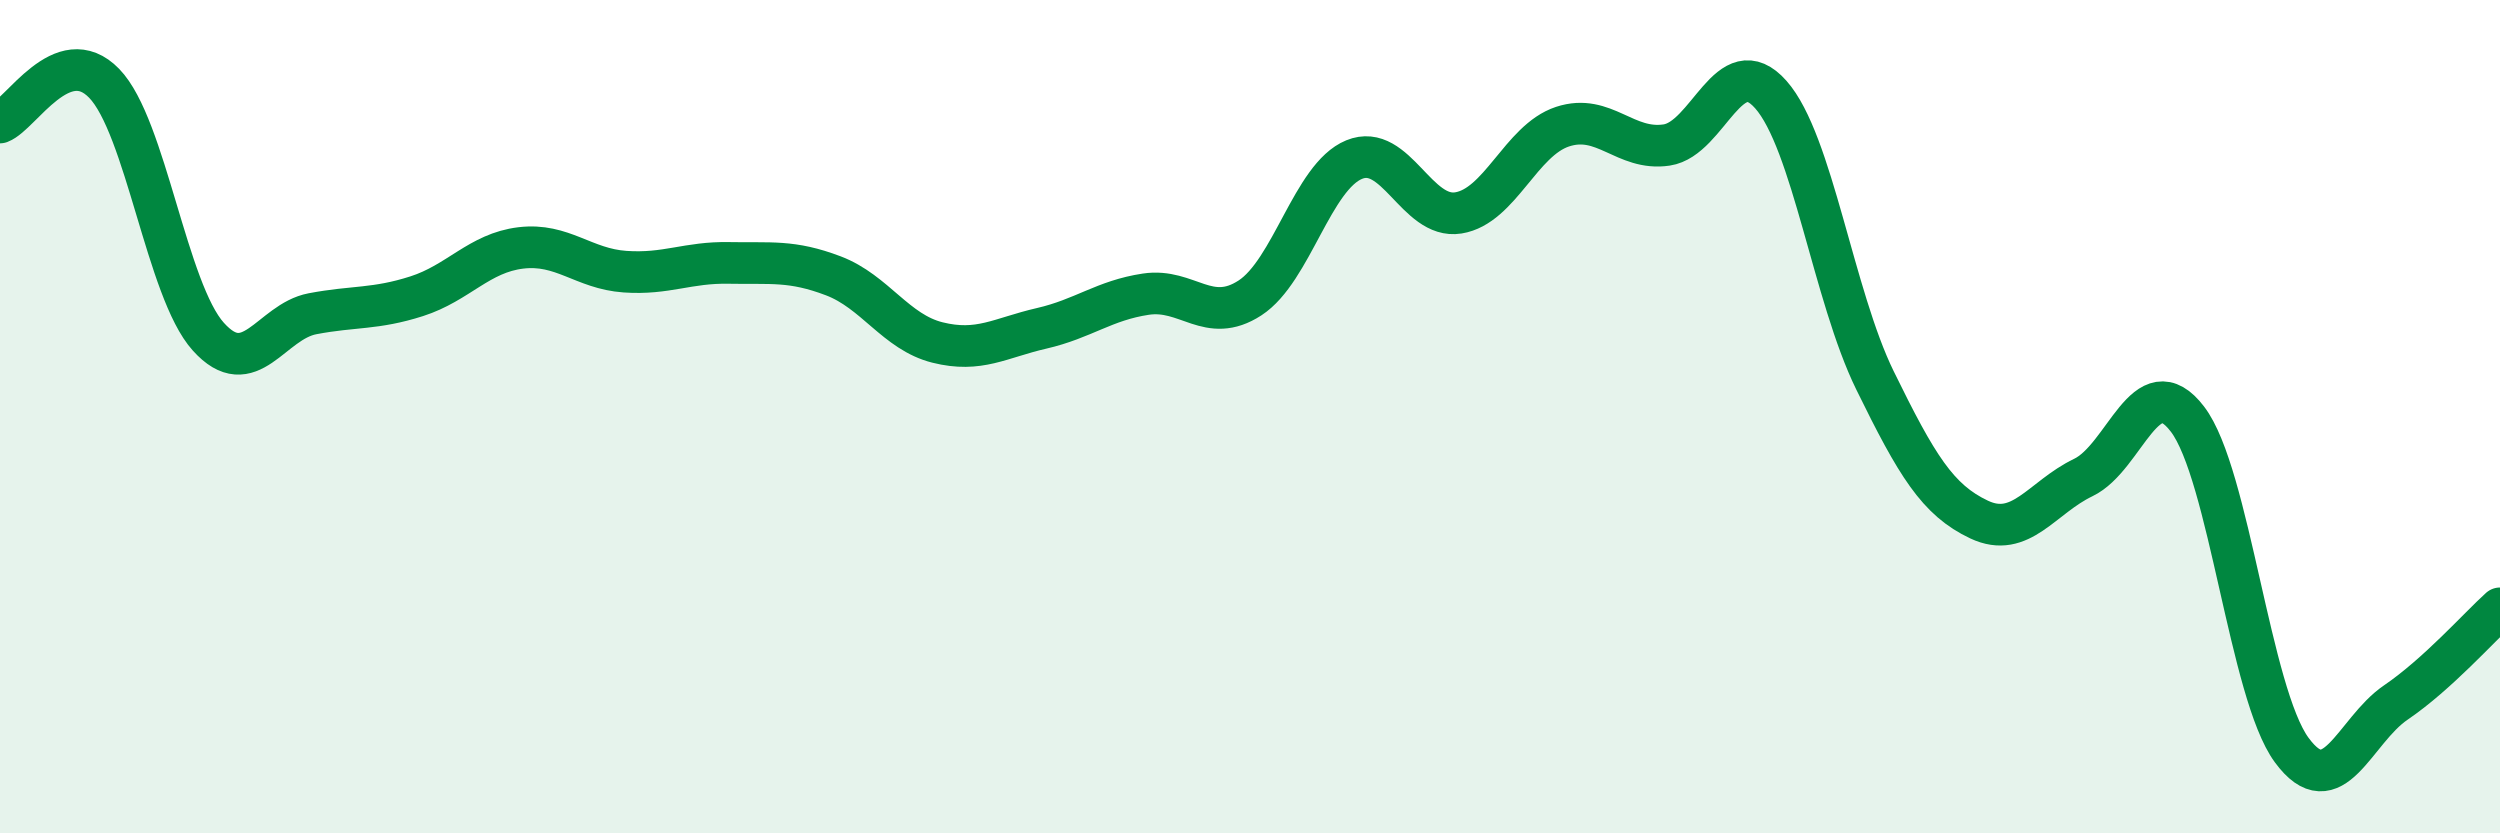
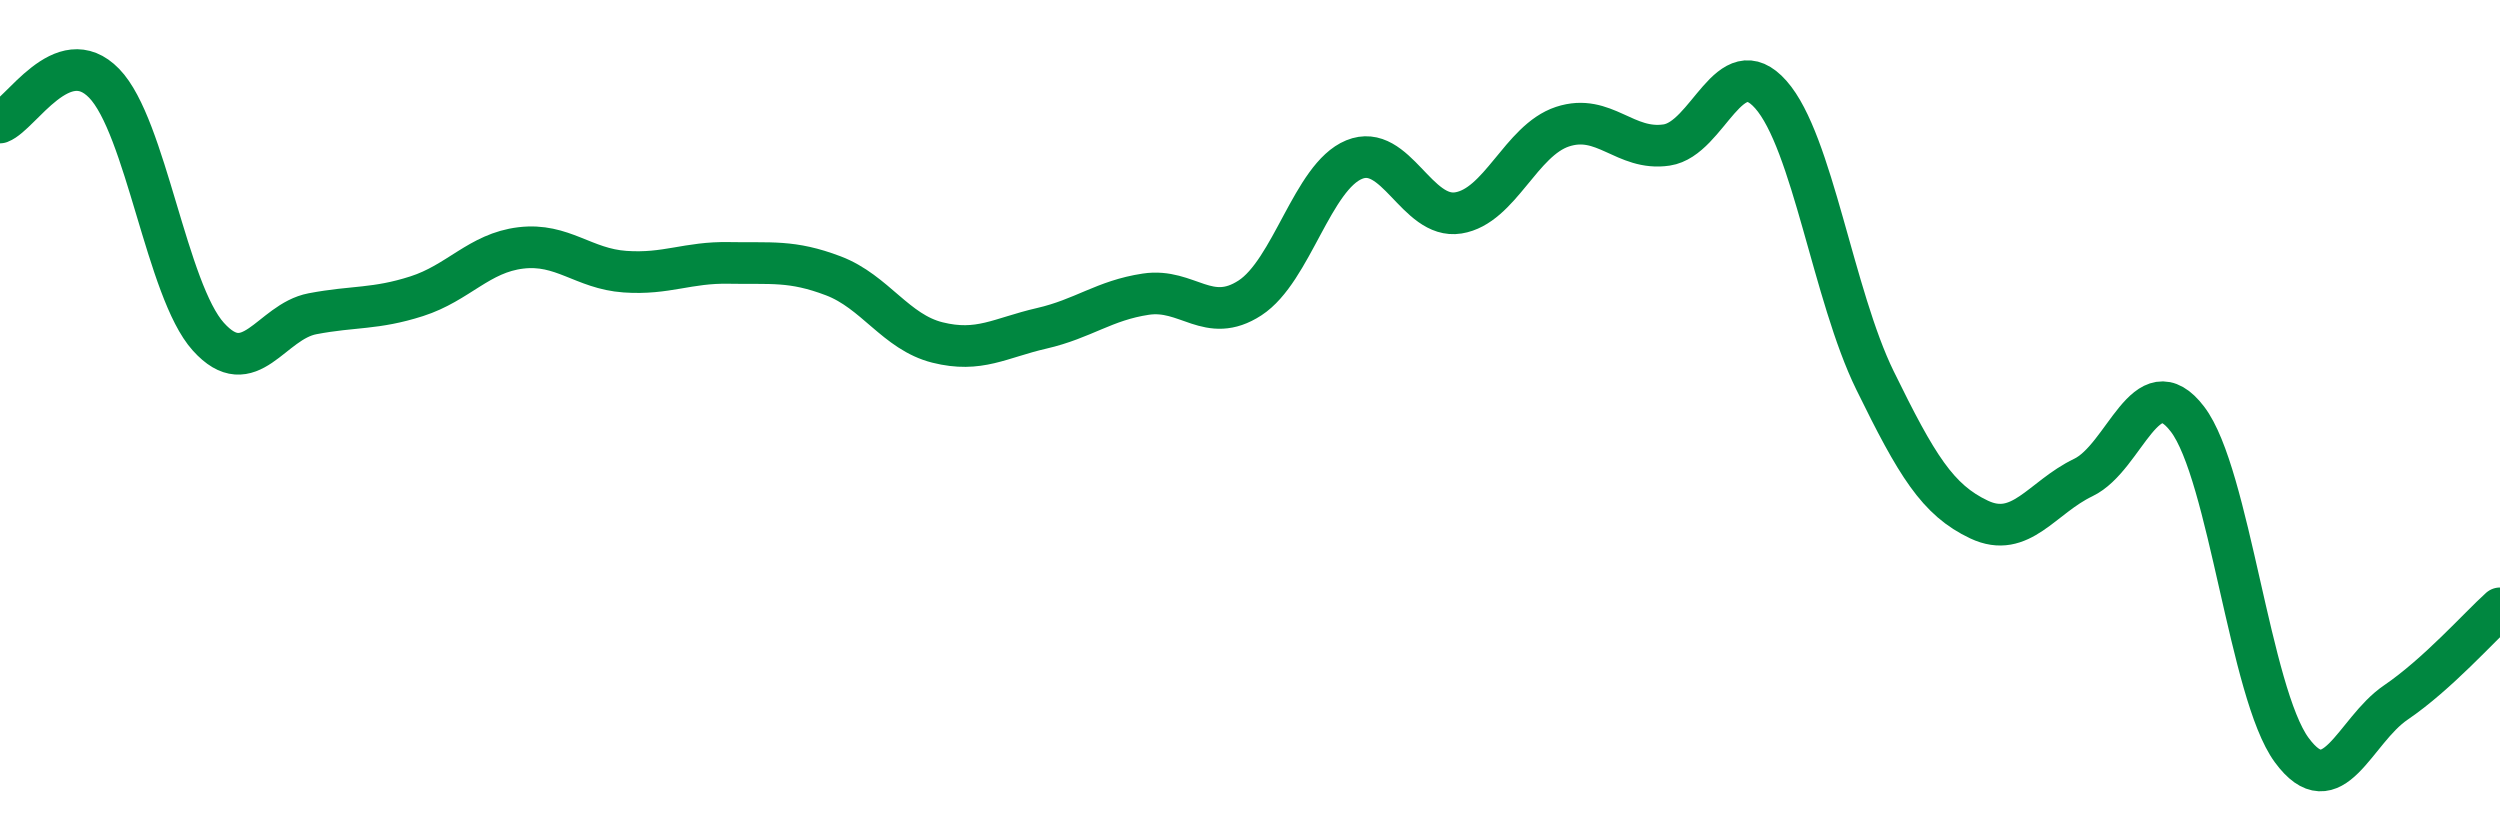
<svg xmlns="http://www.w3.org/2000/svg" width="60" height="20" viewBox="0 0 60 20">
-   <path d="M 0,2.94 C 0.5,2.75 1.5,0.97 2.5,2 C 3.5,3.03 4,6.97 5,8.08 C 6,9.19 6.5,7.72 7.5,7.53 C 8.5,7.34 9,7.43 10,7.11 C 11,6.79 11.5,6.07 12.5,5.95 C 13.5,5.83 14,6.45 15,6.52 C 16,6.59 16.5,6.29 17.5,6.31 C 18.5,6.33 19,6.24 20,6.62 C 21,7 21.5,7.97 22.5,8.22 C 23.5,8.47 24,8.11 25,7.88 C 26,7.65 26.5,7.21 27.5,7.06 C 28.5,6.91 29,7.8 30,7.15 C 31,6.5 31.5,4.24 32.5,3.83 C 33.5,3.42 34,5.27 35,5.11 C 36,4.95 36.5,3.37 37.5,3.04 C 38.5,2.71 39,3.63 40,3.48 C 41,3.33 41.5,1.14 42.5,2.27 C 43.5,3.4 44,7.09 45,9.13 C 46,11.17 46.5,12 47.5,12.47 C 48.5,12.94 49,11.94 50,11.46 C 51,10.98 51.5,8.75 52.5,10.06 C 53.5,11.37 54,16.64 55,18 C 56,19.36 56.5,17.54 57.5,16.86 C 58.5,16.18 59.5,15.05 60,14.6L60 20L0 20Z" fill="#008740" opacity="0.1" stroke-linecap="round" stroke-linejoin="round" />
  <path d="M 0,2.94 C 0.5,2.75 1.5,0.97 2.5,2 C 3.5,3.03 4,6.97 5,8.08 C 6,9.19 6.5,7.72 7.5,7.53 C 8.5,7.34 9,7.43 10,7.11 C 11,6.79 11.5,6.07 12.5,5.95 C 13.5,5.83 14,6.45 15,6.52 C 16,6.59 16.5,6.29 17.5,6.31 C 18.5,6.33 19,6.24 20,6.62 C 21,7 21.5,7.97 22.5,8.22 C 23.5,8.47 24,8.11 25,7.88 C 26,7.65 26.5,7.21 27.5,7.06 C 28.5,6.91 29,7.8 30,7.15 C 31,6.5 31.5,4.24 32.5,3.83 C 33.5,3.42 34,5.27 35,5.11 C 36,4.95 36.5,3.37 37.5,3.04 C 38.5,2.71 39,3.63 40,3.48 C 41,3.33 41.5,1.14 42.5,2.27 C 43.5,3.4 44,7.09 45,9.13 C 46,11.17 46.5,12 47.5,12.47 C 48.5,12.94 49,11.94 50,11.46 C 51,10.98 51.5,8.75 52.5,10.06 C 53.5,11.37 54,16.64 55,18 C 56,19.36 56.5,17.54 57.5,16.86 C 58.5,16.18 59.5,15.05 60,14.6" stroke="#008740" stroke-width="1" fill="none" stroke-linecap="round" stroke-linejoin="round" />
</svg>